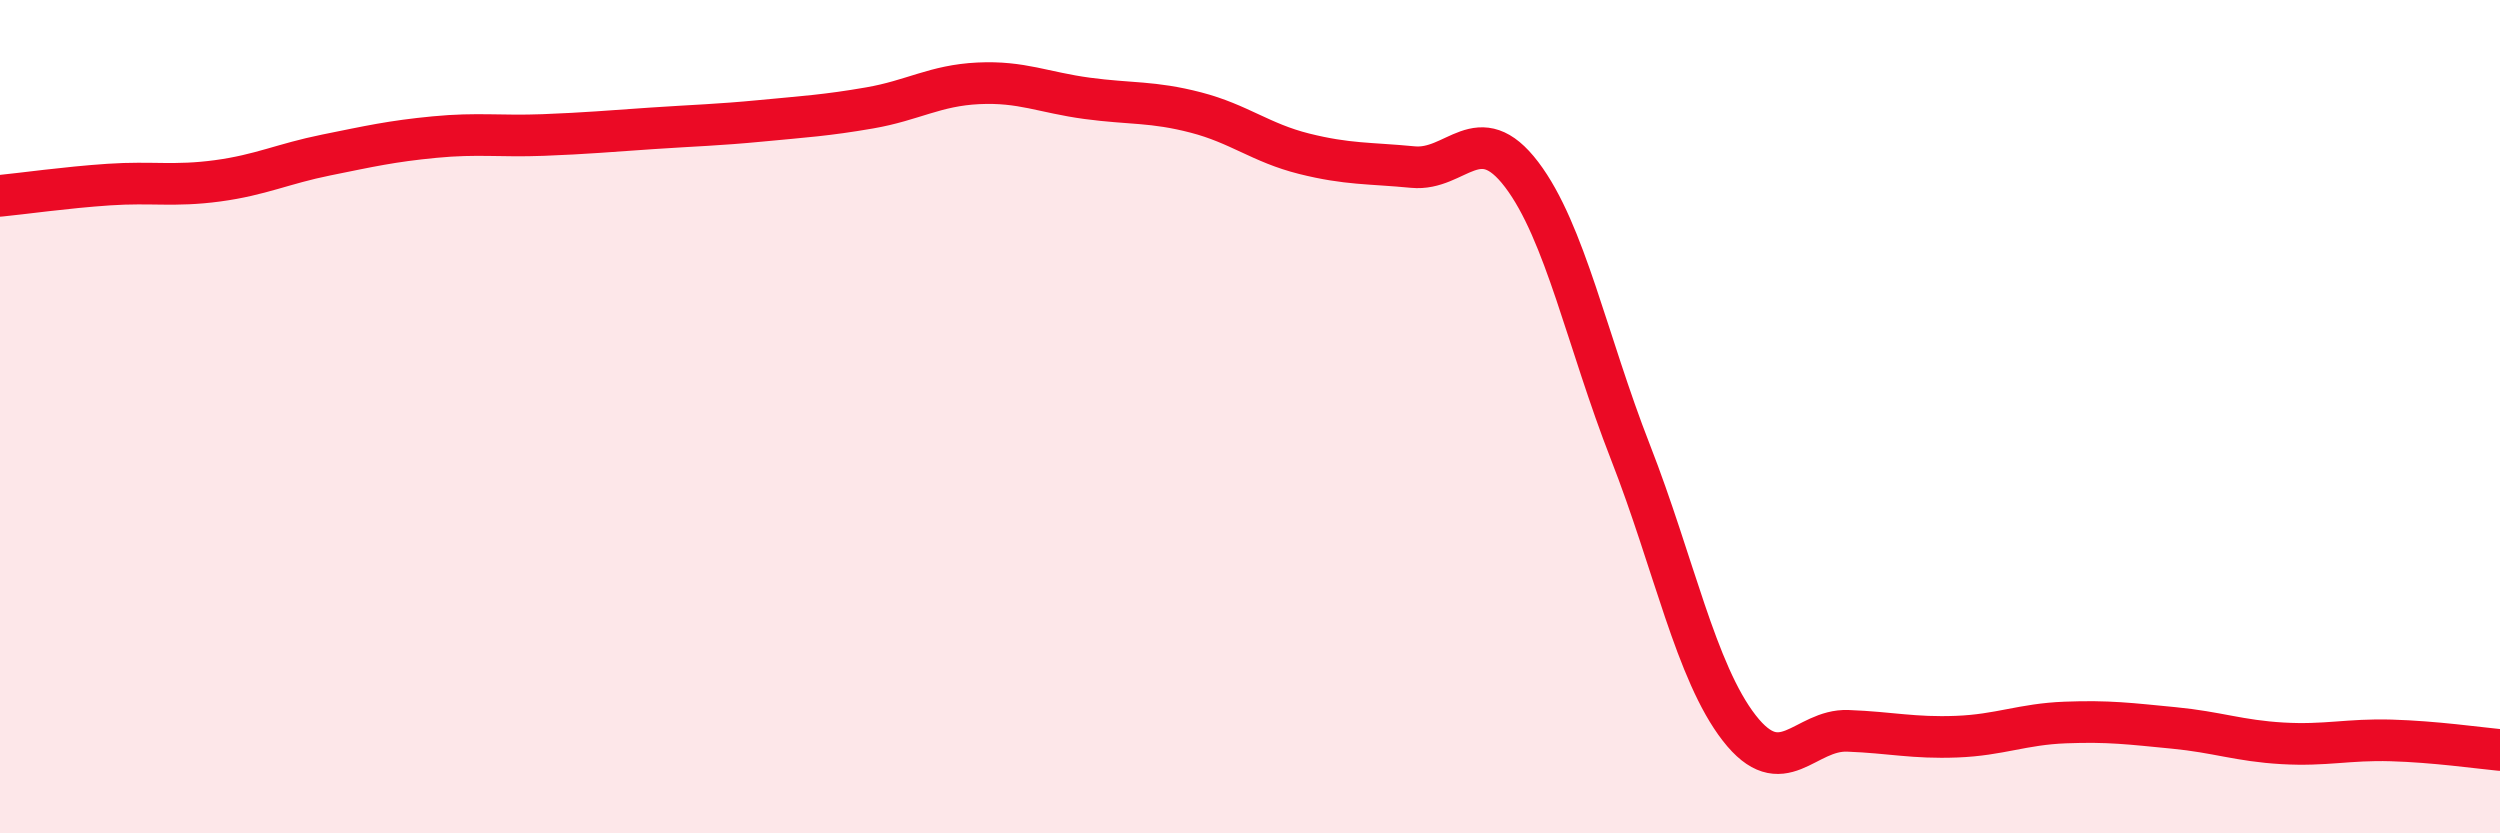
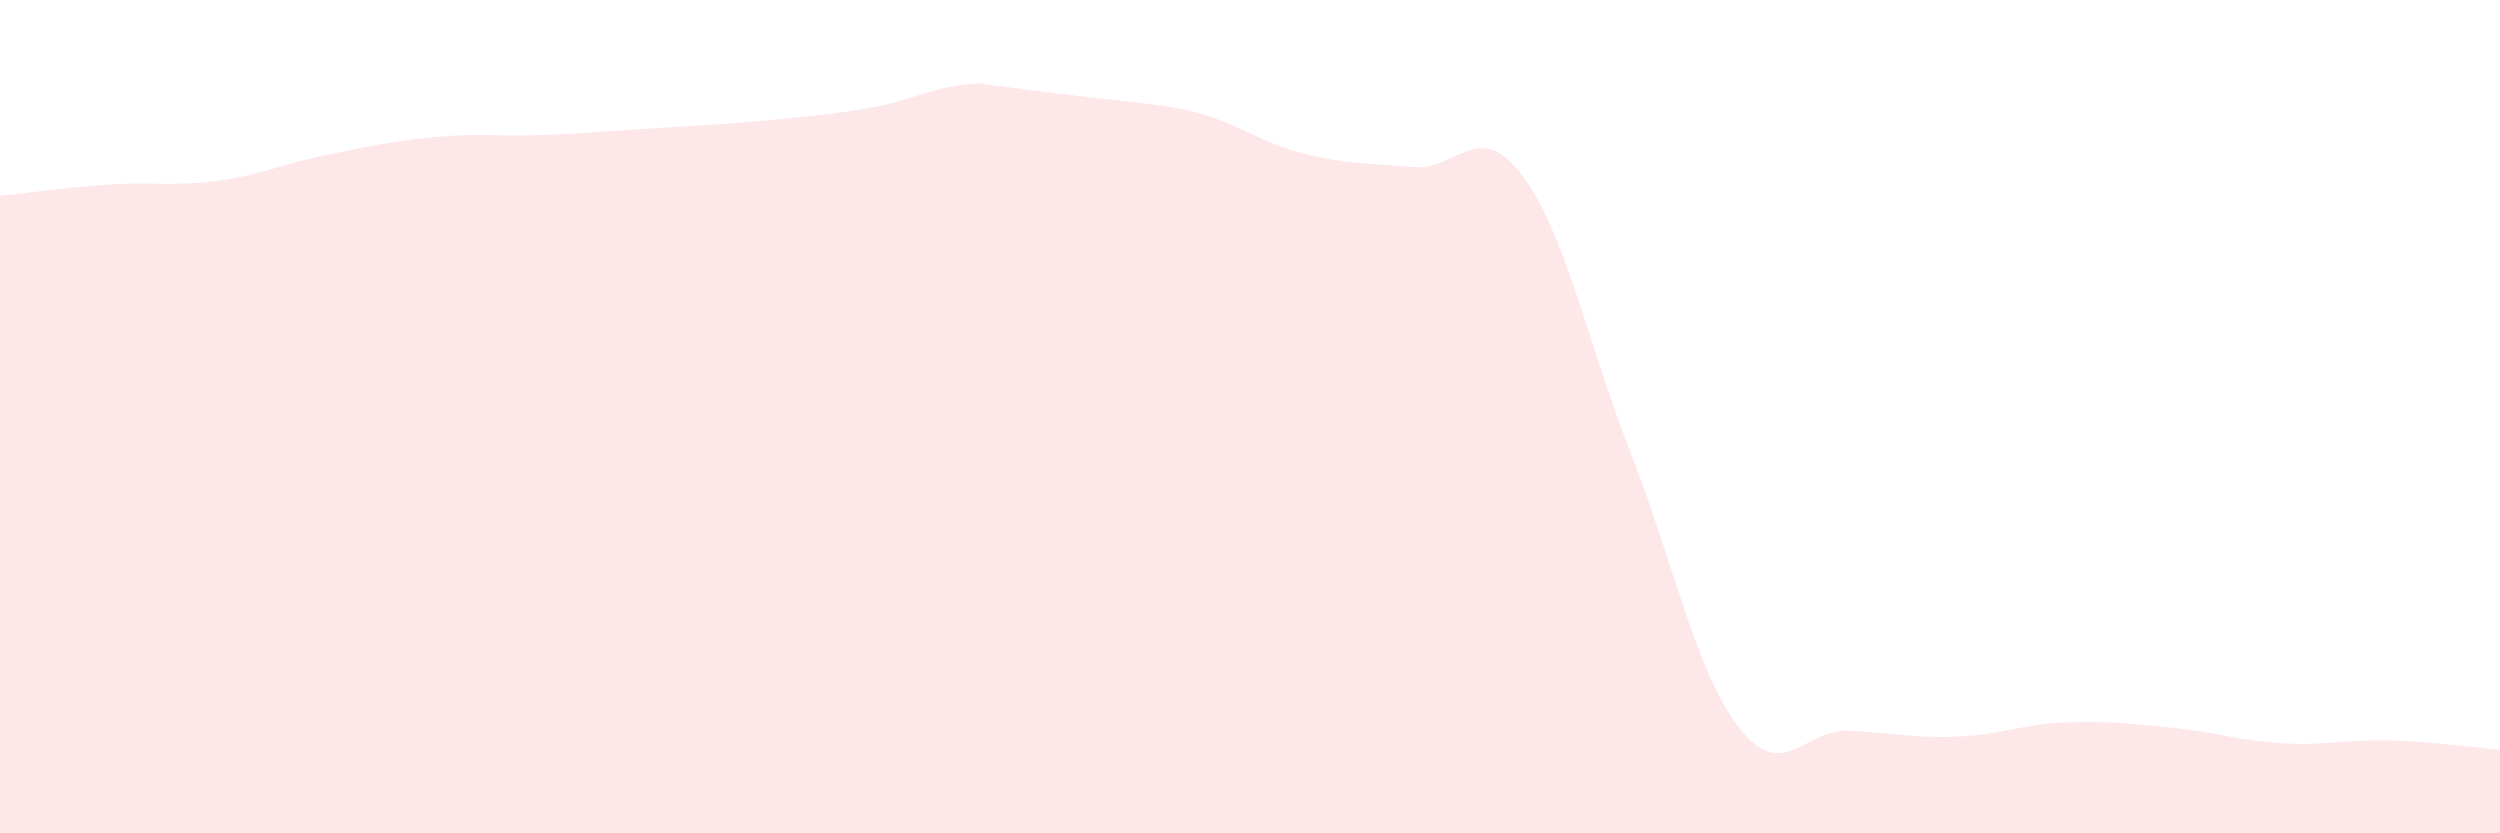
<svg xmlns="http://www.w3.org/2000/svg" width="60" height="20" viewBox="0 0 60 20">
-   <path d="M 0,4.7 C 0.52,4.65 1.57,4.5 2.61,4.43 C 3.65,4.36 4.18,4.48 5.22,4.34 C 6.26,4.2 6.79,3.93 7.83,3.72 C 8.87,3.51 9.39,3.39 10.43,3.29 C 11.47,3.19 12,3.28 13.04,3.24 C 14.08,3.2 14.61,3.15 15.65,3.08 C 16.69,3.01 17.22,3 18.26,2.9 C 19.3,2.8 19.83,2.77 20.87,2.59 C 21.91,2.41 22.44,2.05 23.48,2 C 24.52,1.95 25.05,2.22 26.09,2.36 C 27.13,2.5 27.66,2.43 28.7,2.7 C 29.74,2.97 30.26,3.43 31.3,3.69 C 32.34,3.95 32.87,3.91 33.91,4.01 C 34.95,4.11 35.48,2.82 36.52,4.19 C 37.56,5.56 38.09,8.19 39.13,10.85 C 40.17,13.51 40.7,16.13 41.74,17.47 C 42.78,18.81 43.31,17.5 44.35,17.54 C 45.39,17.58 45.92,17.72 46.96,17.68 C 48,17.64 48.53,17.38 49.57,17.34 C 50.61,17.3 51.13,17.37 52.17,17.47 C 53.21,17.57 53.74,17.78 54.78,17.84 C 55.82,17.9 56.35,17.74 57.39,17.77 C 58.43,17.8 59.48,17.95 60,18L60 20L0 20Z" fill="#EB0A25" opacity="0.1" stroke-linecap="round" stroke-linejoin="round" />
-   <path d="M 0,4.7 C 0.52,4.65 1.57,4.5 2.61,4.43 C 3.65,4.36 4.18,4.48 5.22,4.34 C 6.26,4.2 6.79,3.93 7.83,3.72 C 8.87,3.51 9.39,3.39 10.43,3.29 C 11.47,3.19 12,3.28 13.04,3.24 C 14.08,3.2 14.61,3.15 15.65,3.08 C 16.69,3.01 17.22,3 18.26,2.9 C 19.3,2.8 19.83,2.77 20.87,2.59 C 21.91,2.41 22.44,2.05 23.48,2 C 24.52,1.95 25.05,2.22 26.09,2.36 C 27.13,2.5 27.66,2.43 28.7,2.7 C 29.74,2.97 30.26,3.43 31.3,3.69 C 32.34,3.95 32.87,3.91 33.91,4.01 C 34.95,4.11 35.48,2.82 36.52,4.19 C 37.56,5.56 38.09,8.19 39.13,10.85 C 40.17,13.51 40.7,16.13 41.74,17.47 C 42.78,18.81 43.31,17.5 44.35,17.54 C 45.39,17.58 45.92,17.72 46.96,17.68 C 48,17.64 48.53,17.38 49.57,17.34 C 50.61,17.3 51.13,17.37 52.17,17.47 C 53.21,17.57 53.74,17.78 54.78,17.84 C 55.82,17.9 56.35,17.74 57.39,17.77 C 58.43,17.8 59.48,17.95 60,18" stroke="#EB0A25" stroke-width="1" fill="none" stroke-linecap="round" stroke-linejoin="round" />
+   <path d="M 0,4.7 C 0.52,4.65 1.57,4.5 2.61,4.43 C 3.65,4.36 4.18,4.48 5.22,4.34 C 6.26,4.2 6.79,3.93 7.83,3.72 C 8.87,3.51 9.39,3.39 10.43,3.29 C 11.47,3.19 12,3.28 13.04,3.24 C 14.08,3.2 14.61,3.15 15.65,3.08 C 16.69,3.01 17.22,3 18.26,2.9 C 19.3,2.8 19.83,2.77 20.87,2.59 C 21.91,2.41 22.44,2.05 23.48,2 C 27.13,2.5 27.66,2.43 28.7,2.7 C 29.74,2.97 30.26,3.43 31.3,3.69 C 32.34,3.95 32.87,3.91 33.91,4.01 C 34.95,4.11 35.48,2.82 36.52,4.19 C 37.56,5.56 38.09,8.19 39.13,10.85 C 40.17,13.51 40.7,16.13 41.74,17.47 C 42.78,18.81 43.31,17.5 44.35,17.54 C 45.39,17.58 45.92,17.72 46.96,17.68 C 48,17.64 48.53,17.38 49.57,17.34 C 50.61,17.3 51.13,17.37 52.17,17.47 C 53.21,17.57 53.74,17.78 54.78,17.84 C 55.82,17.9 56.35,17.74 57.39,17.77 C 58.43,17.8 59.48,17.95 60,18L60 20L0 20Z" fill="#EB0A25" opacity="0.1" stroke-linecap="round" stroke-linejoin="round" />
</svg>